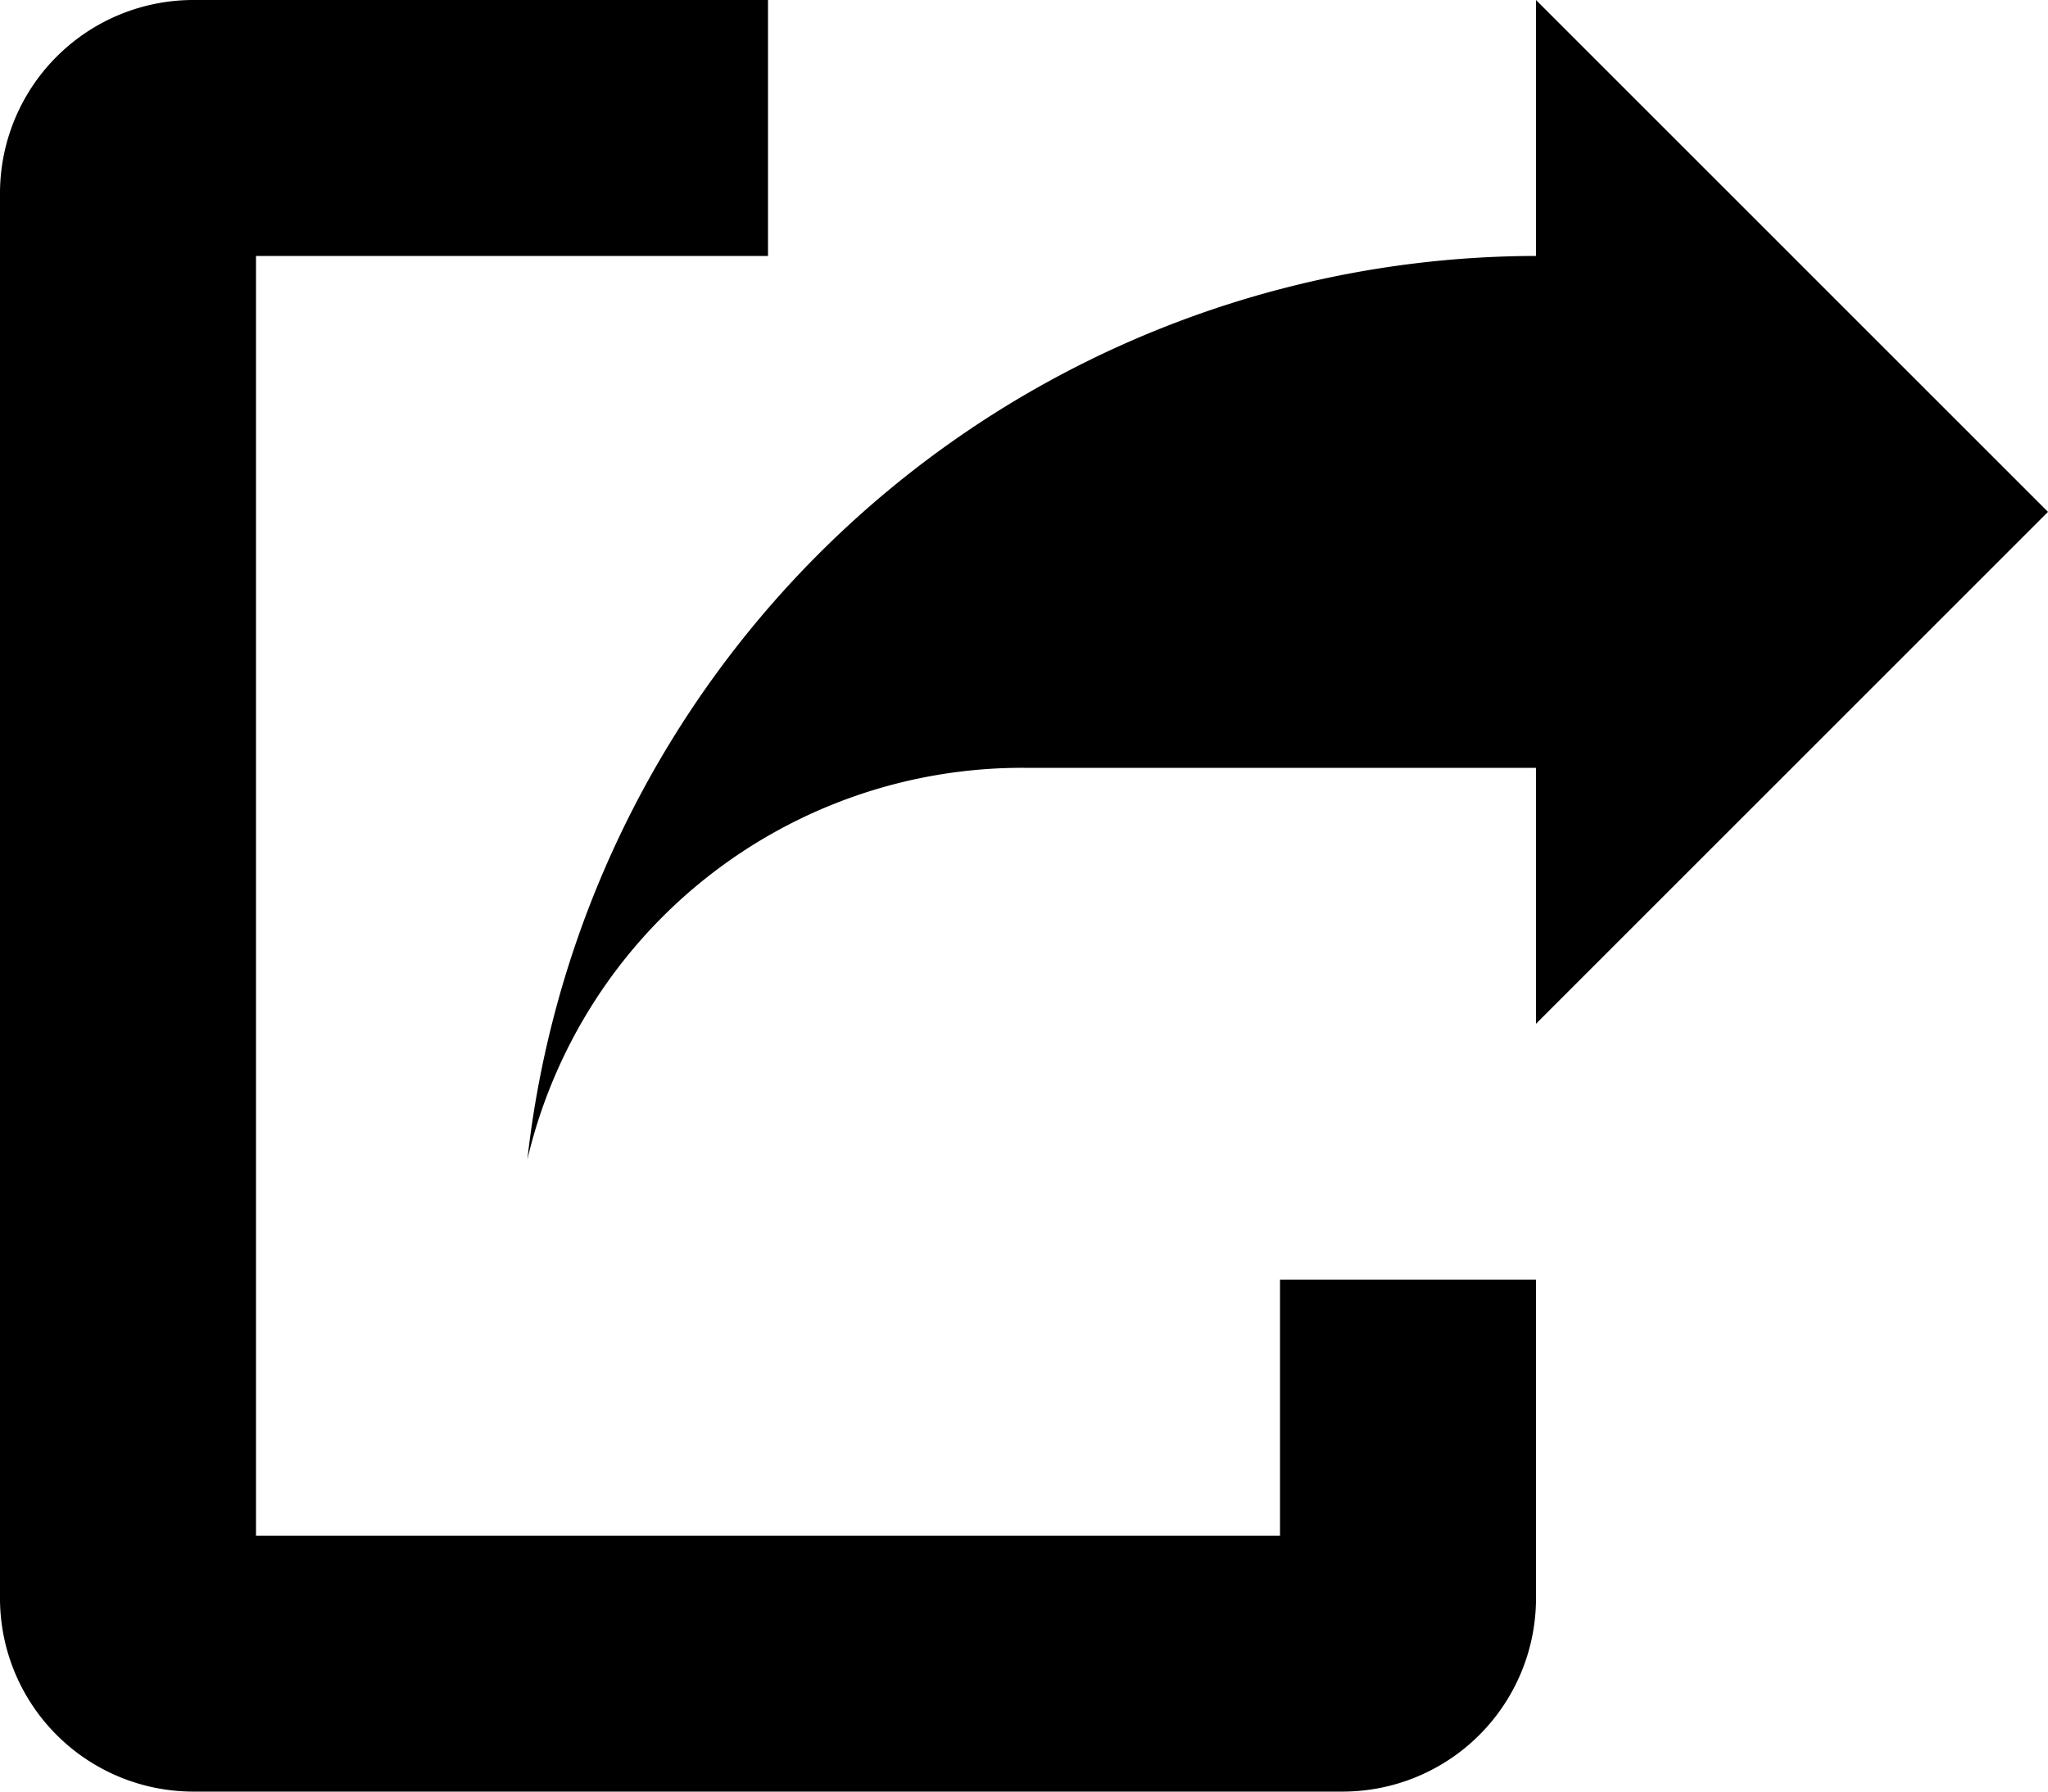
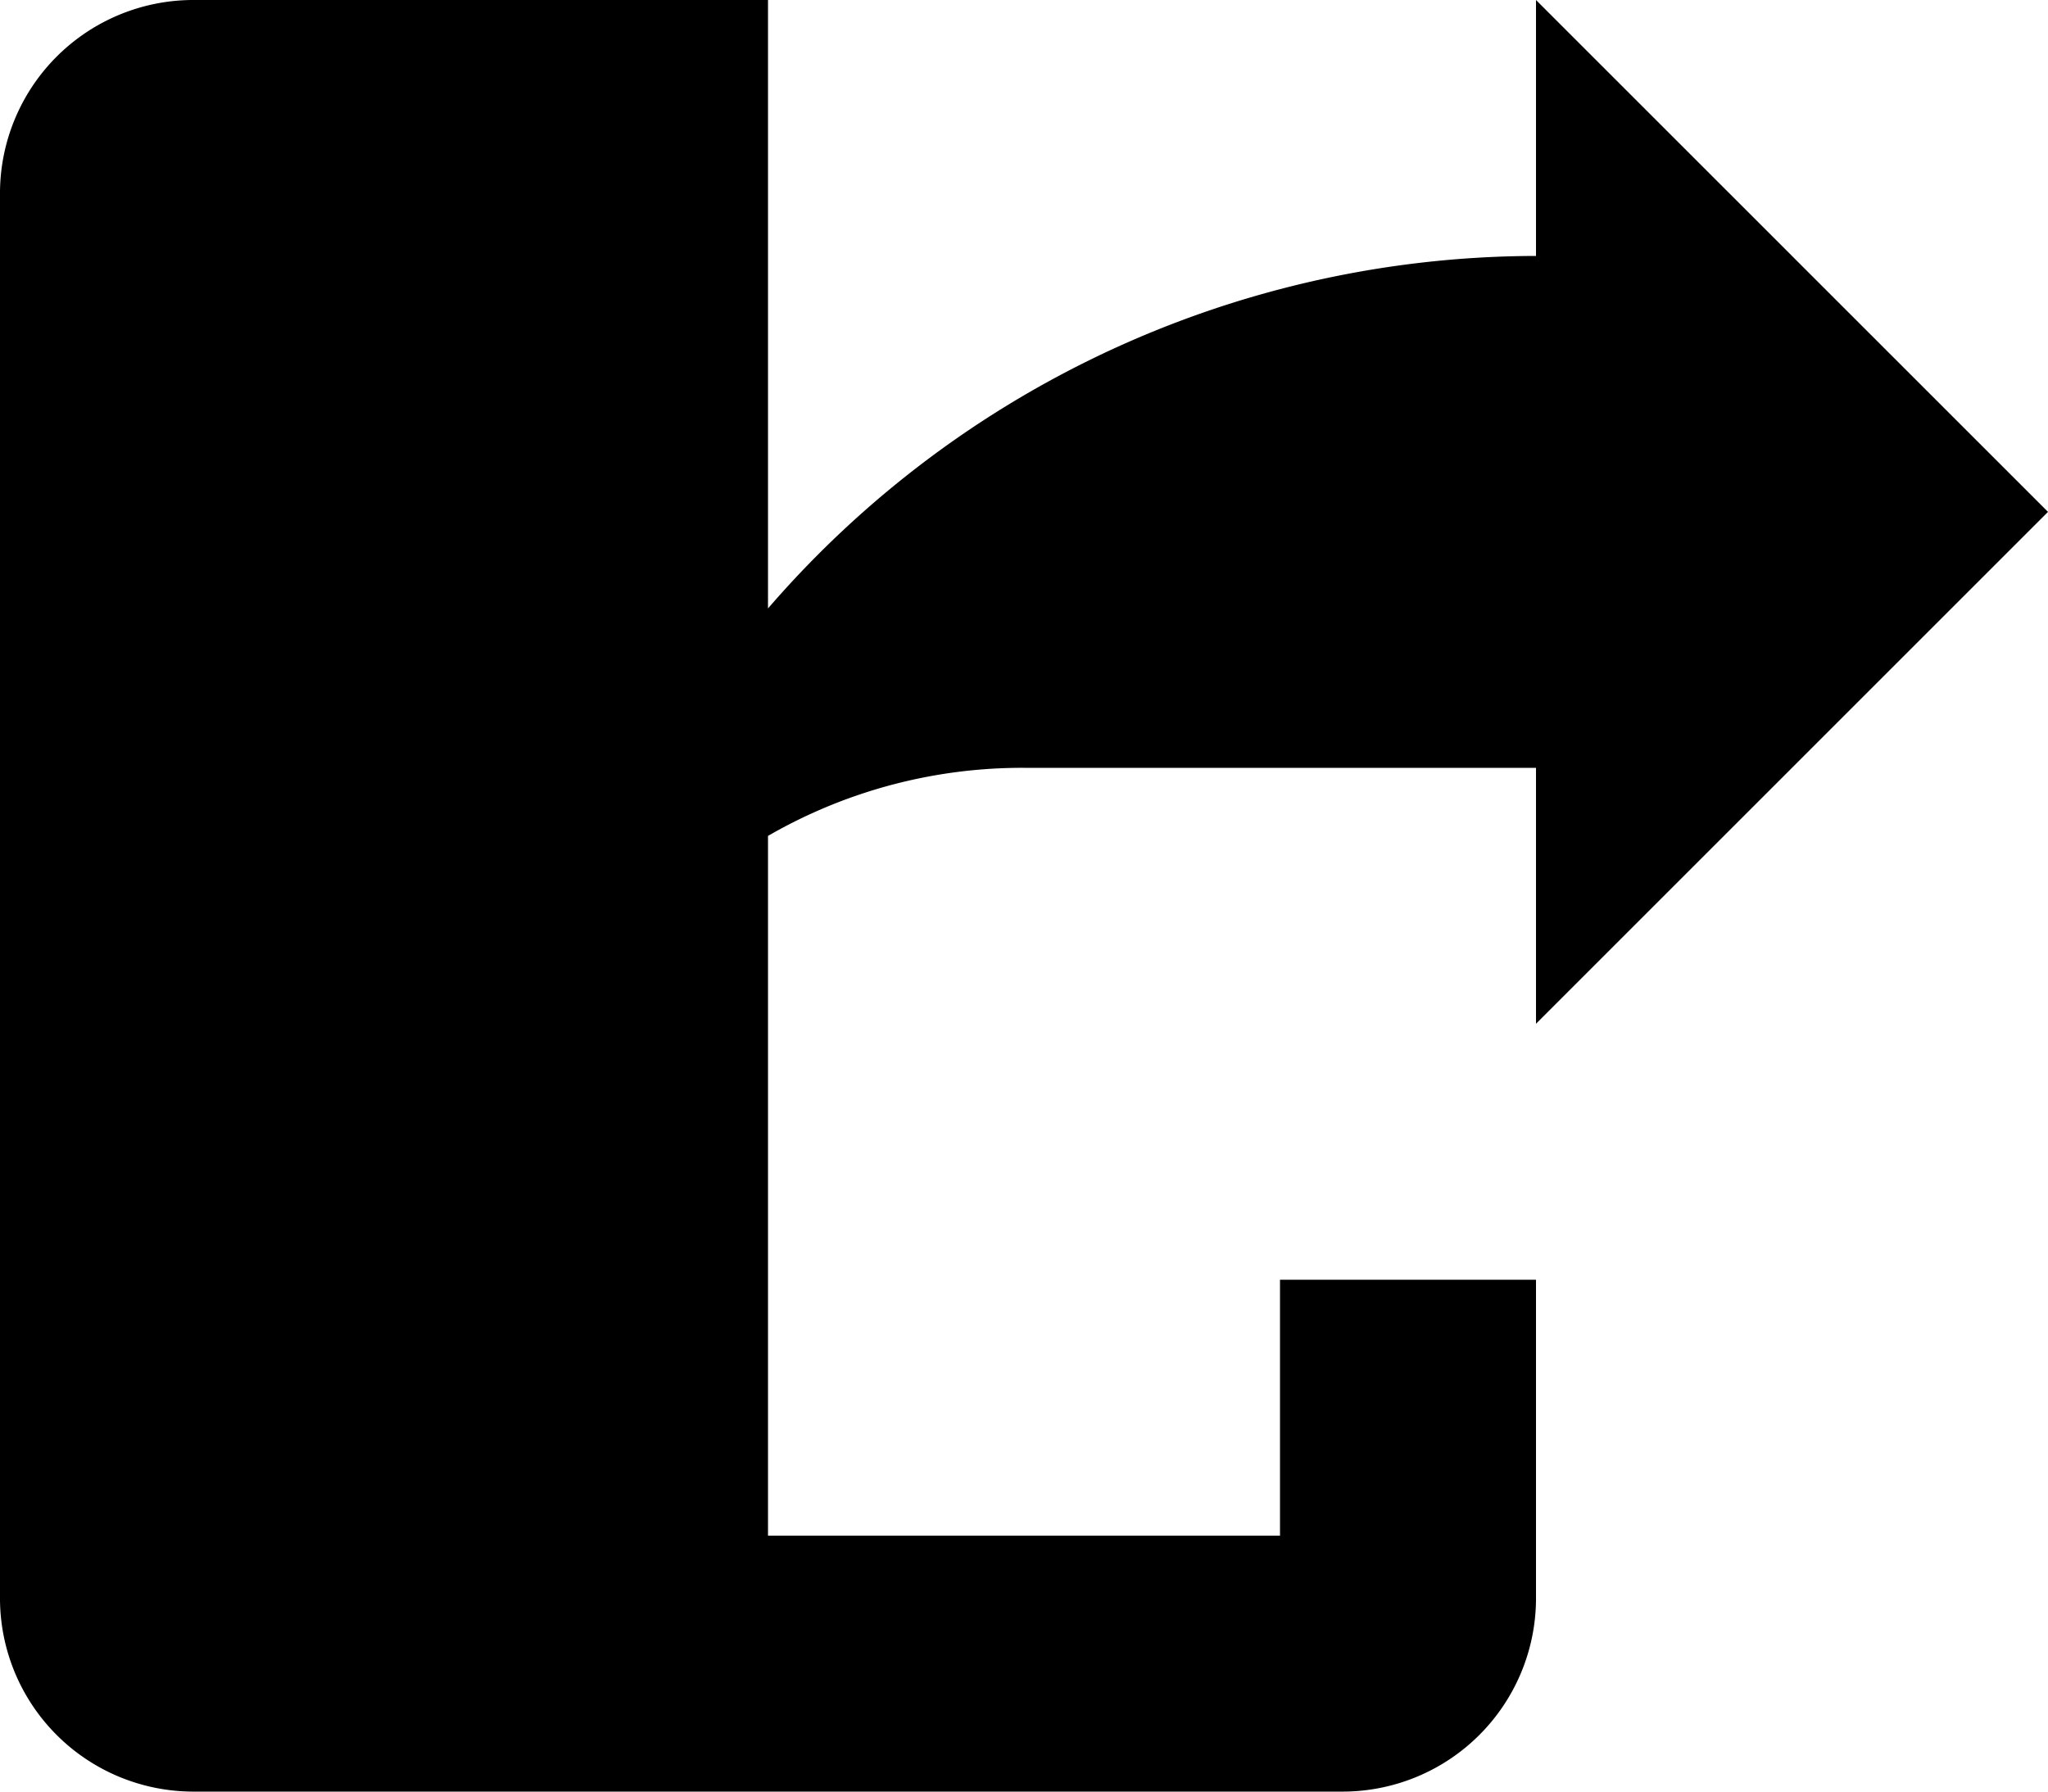
<svg xmlns="http://www.w3.org/2000/svg" width="18" height="15.75" viewBox="0 0 18 15.75">
-   <path id="Icon_open-share-boxed" data-name="Icon open-share-boxed" d="M1.688,0A1.7,1.7,0,0,0,0,1.688V14.063A1.7,1.7,0,0,0,1.688,15.75H11.813A1.7,1.7,0,0,0,13.5,14.063V11.25H11.25V13.5h-9V2.25h4.5V0ZM13.5,0V2.25a8.937,8.937,0,0,0-8.865,7.943A4.468,4.468,0,0,1,9,6.75h4.5V9L18,4.5Z" />
+   <path id="Icon_open-share-boxed" data-name="Icon open-share-boxed" d="M1.688,0A1.7,1.7,0,0,0,0,1.688V14.063A1.7,1.7,0,0,0,1.688,15.75H11.813A1.7,1.7,0,0,0,13.5,14.063V11.25H11.25V13.5h-9h4.5V0ZM13.5,0V2.25a8.937,8.937,0,0,0-8.865,7.943A4.468,4.468,0,0,1,9,6.75h4.5V9L18,4.5Z" />
</svg>